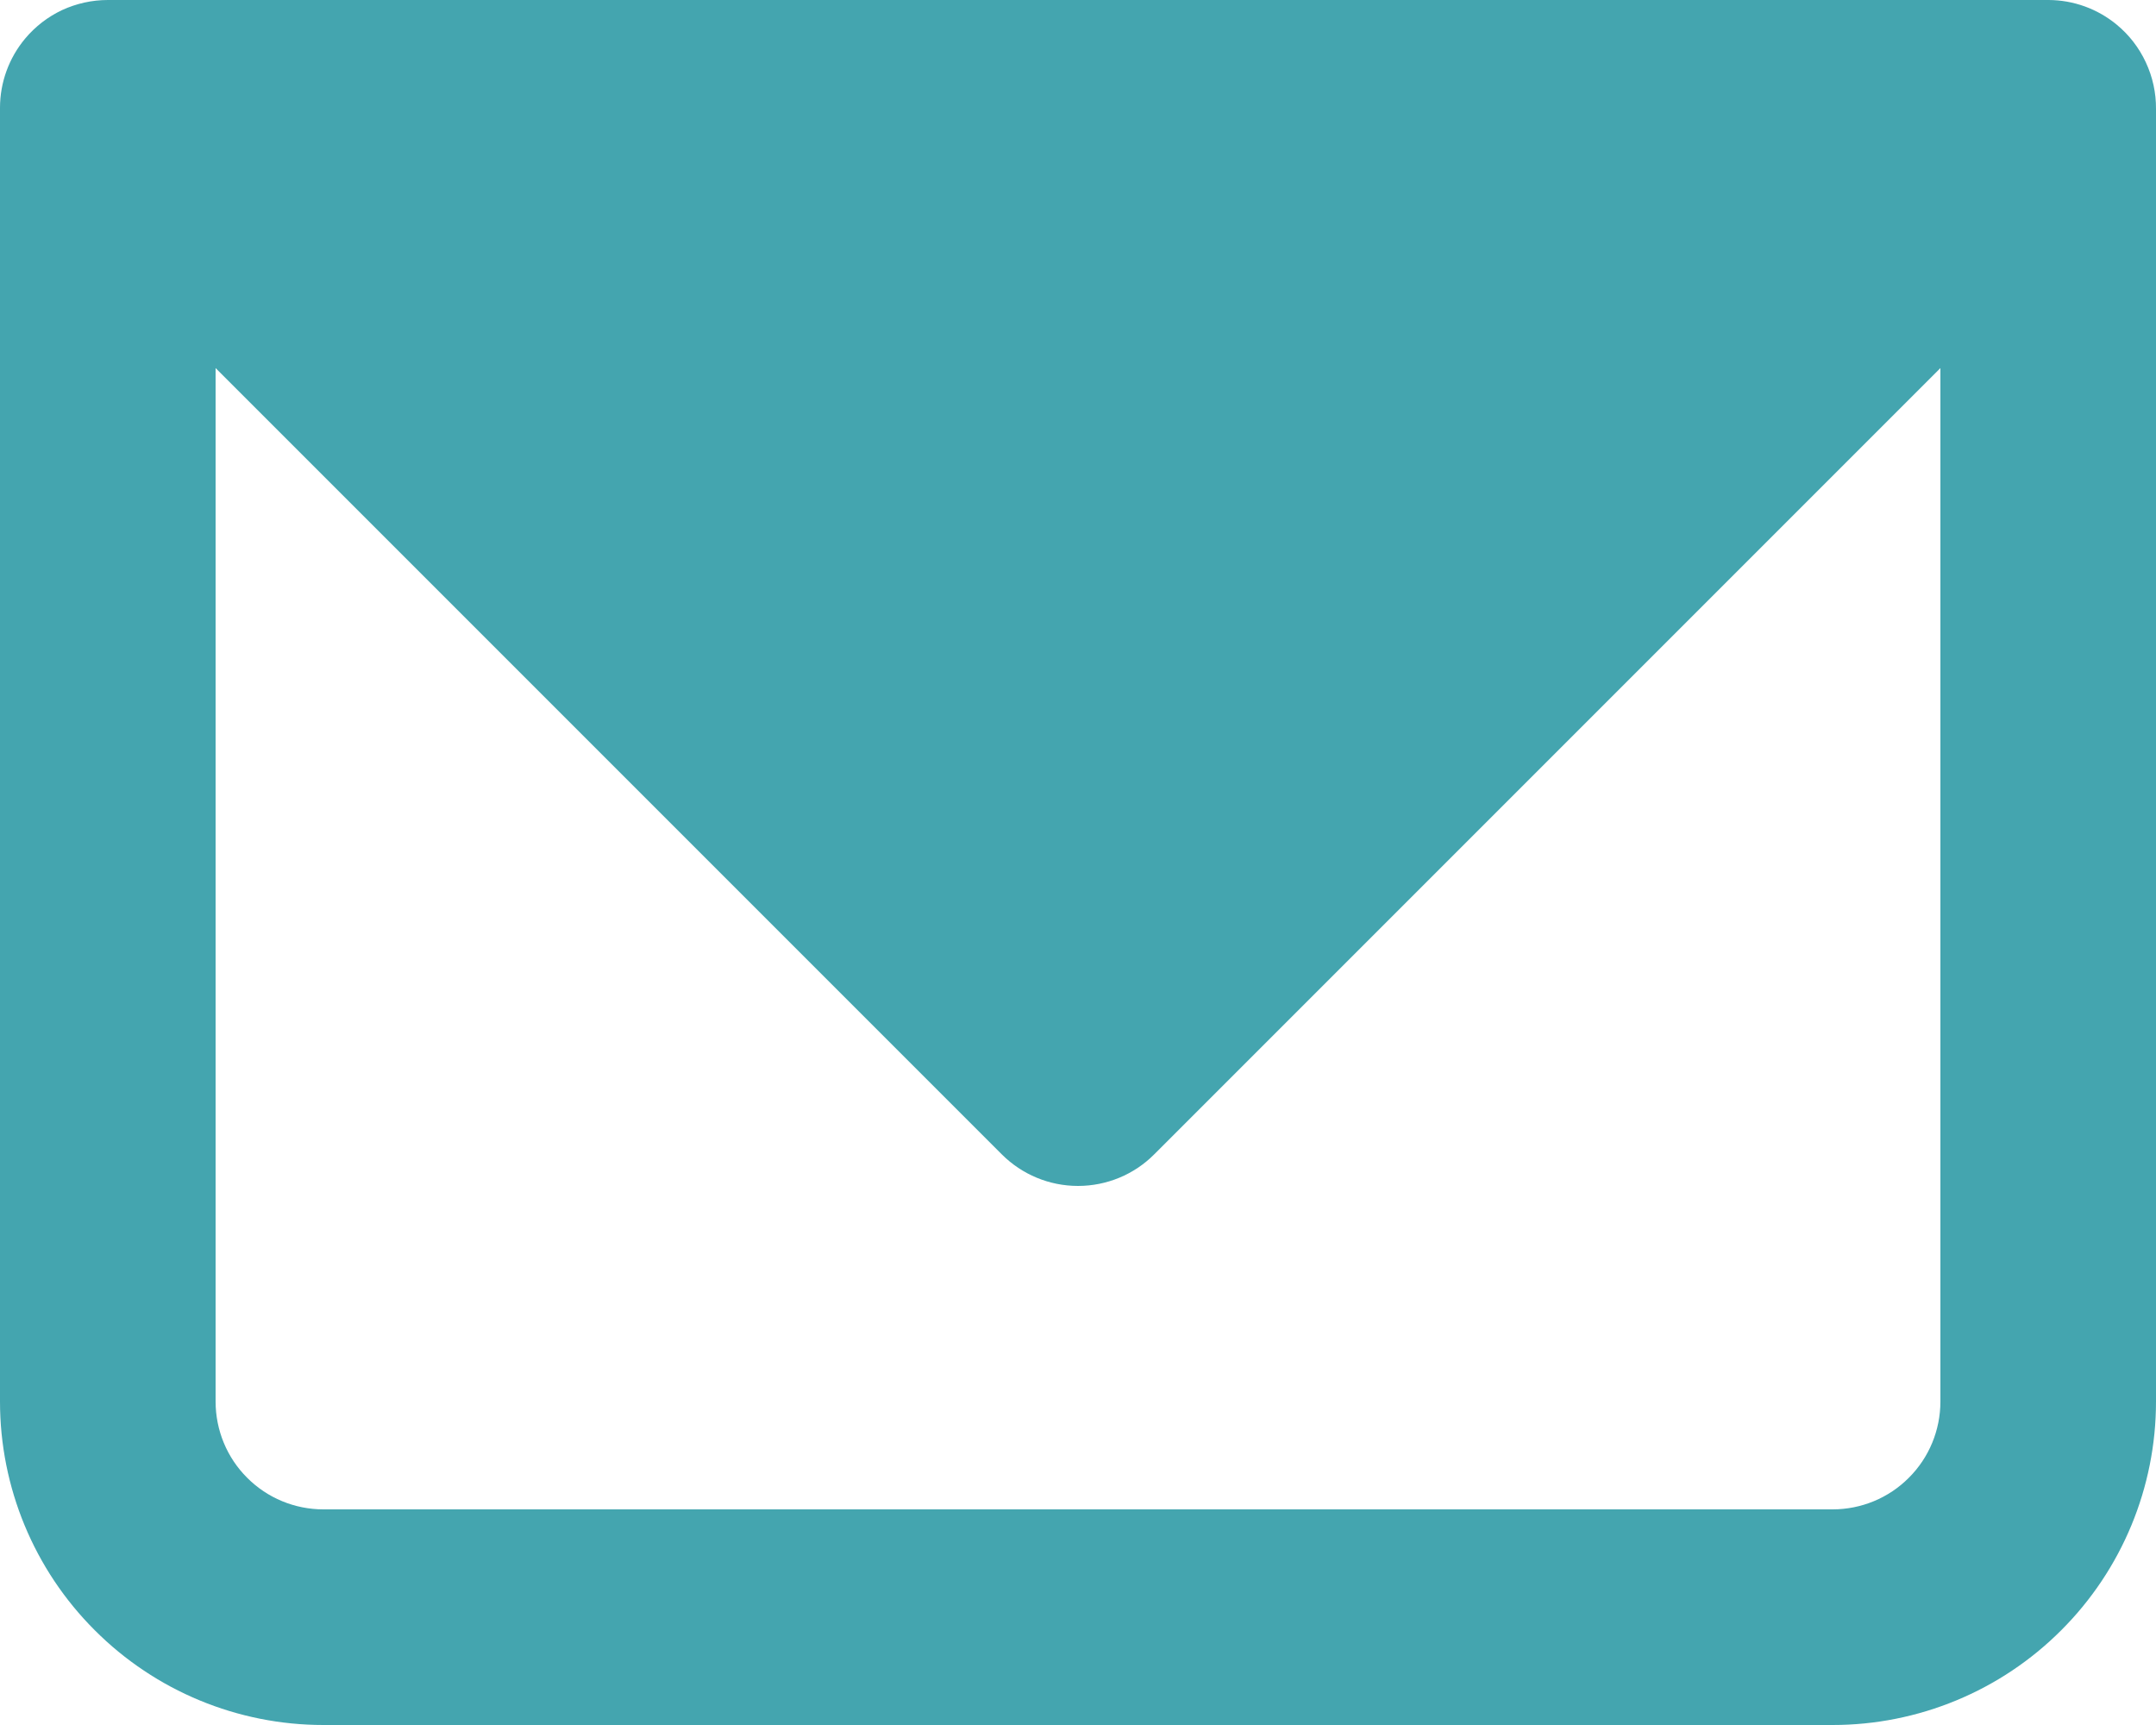
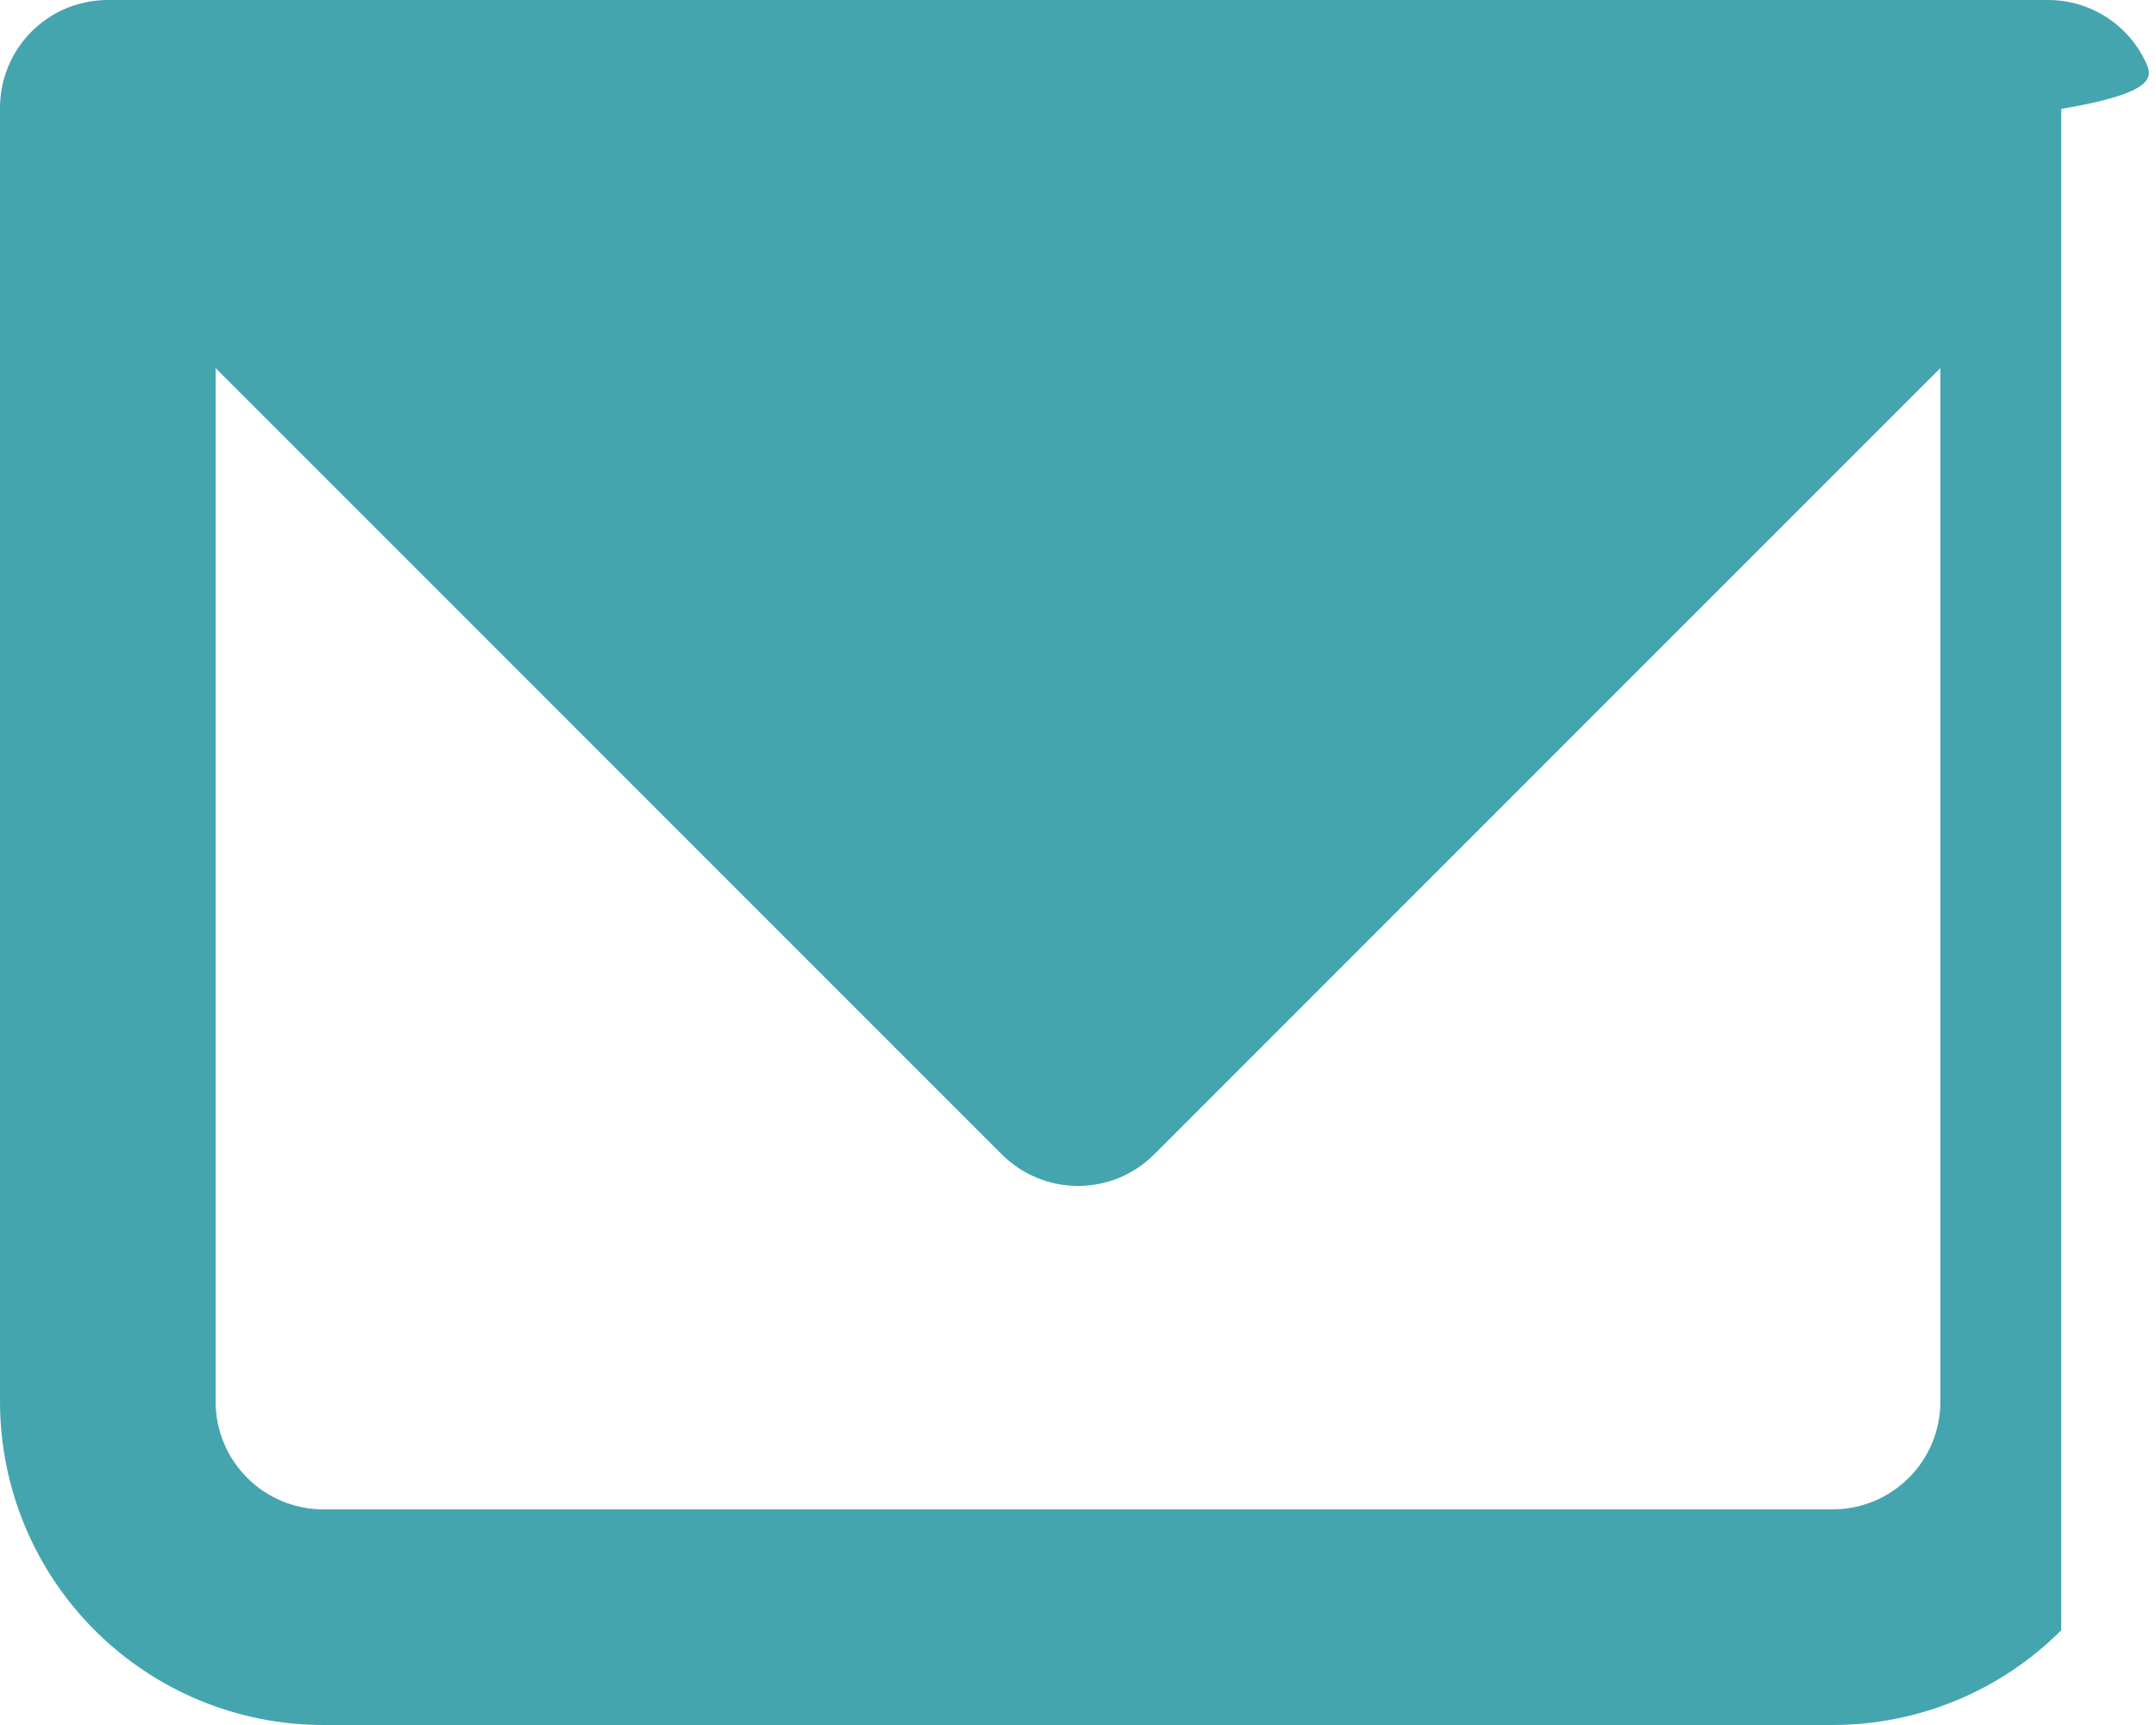
<svg xmlns="http://www.w3.org/2000/svg" width="20" height="16" viewBox="0 0 20 16" fill="none">
-   <path fill-rule="evenodd" clip-rule="evenodd" d="M0.234 0.357C0.083 0.537 -0 0.765 1.31146e-06 1V13C1.31146e-06 13.796 0.316 14.559 0.879 15.121C1.441 15.684 2.204 16 3 16H17C17.796 16 18.559 15.684 19.121 15.121C19.684 14.559 20 13.796 20 13V1.01C20.001 0.861 19.969 0.714 19.906 0.579C19.843 0.443 19.751 0.324 19.636 0.229C19.458 0.082 19.235 0.001 19.004 1.17803e-06H1C0.854 -0 0.71 0.032 0.577 0.093C0.445 0.155 0.328 0.245 0.234 0.357ZM2 3.414V13C2 13.265 2.105 13.52 2.293 13.707C2.48 13.895 2.735 14 3 14H17C17.265 14 17.52 13.895 17.707 13.707C17.895 13.52 18 13.265 18 13V3.414L10.707 10.707C10.52 10.895 10.265 11 10 11C9.735 11 9.481 10.895 9.293 10.707L2 3.414Z" fill="#44A5AF" />
+   <path fill-rule="evenodd" clip-rule="evenodd" d="M0.234 0.357C0.083 0.537 -0 0.765 1.31146e-06 1V13C1.31146e-06 13.796 0.316 14.559 0.879 15.121C1.441 15.684 2.204 16 3 16H17C17.796 16 18.559 15.684 19.121 15.121V1.01C20.001 0.861 19.969 0.714 19.906 0.579C19.843 0.443 19.751 0.324 19.636 0.229C19.458 0.082 19.235 0.001 19.004 1.17803e-06H1C0.854 -0 0.71 0.032 0.577 0.093C0.445 0.155 0.328 0.245 0.234 0.357ZM2 3.414V13C2 13.265 2.105 13.52 2.293 13.707C2.48 13.895 2.735 14 3 14H17C17.265 14 17.52 13.895 17.707 13.707C17.895 13.52 18 13.265 18 13V3.414L10.707 10.707C10.52 10.895 10.265 11 10 11C9.735 11 9.481 10.895 9.293 10.707L2 3.414Z" fill="#44A5AF" />
</svg>